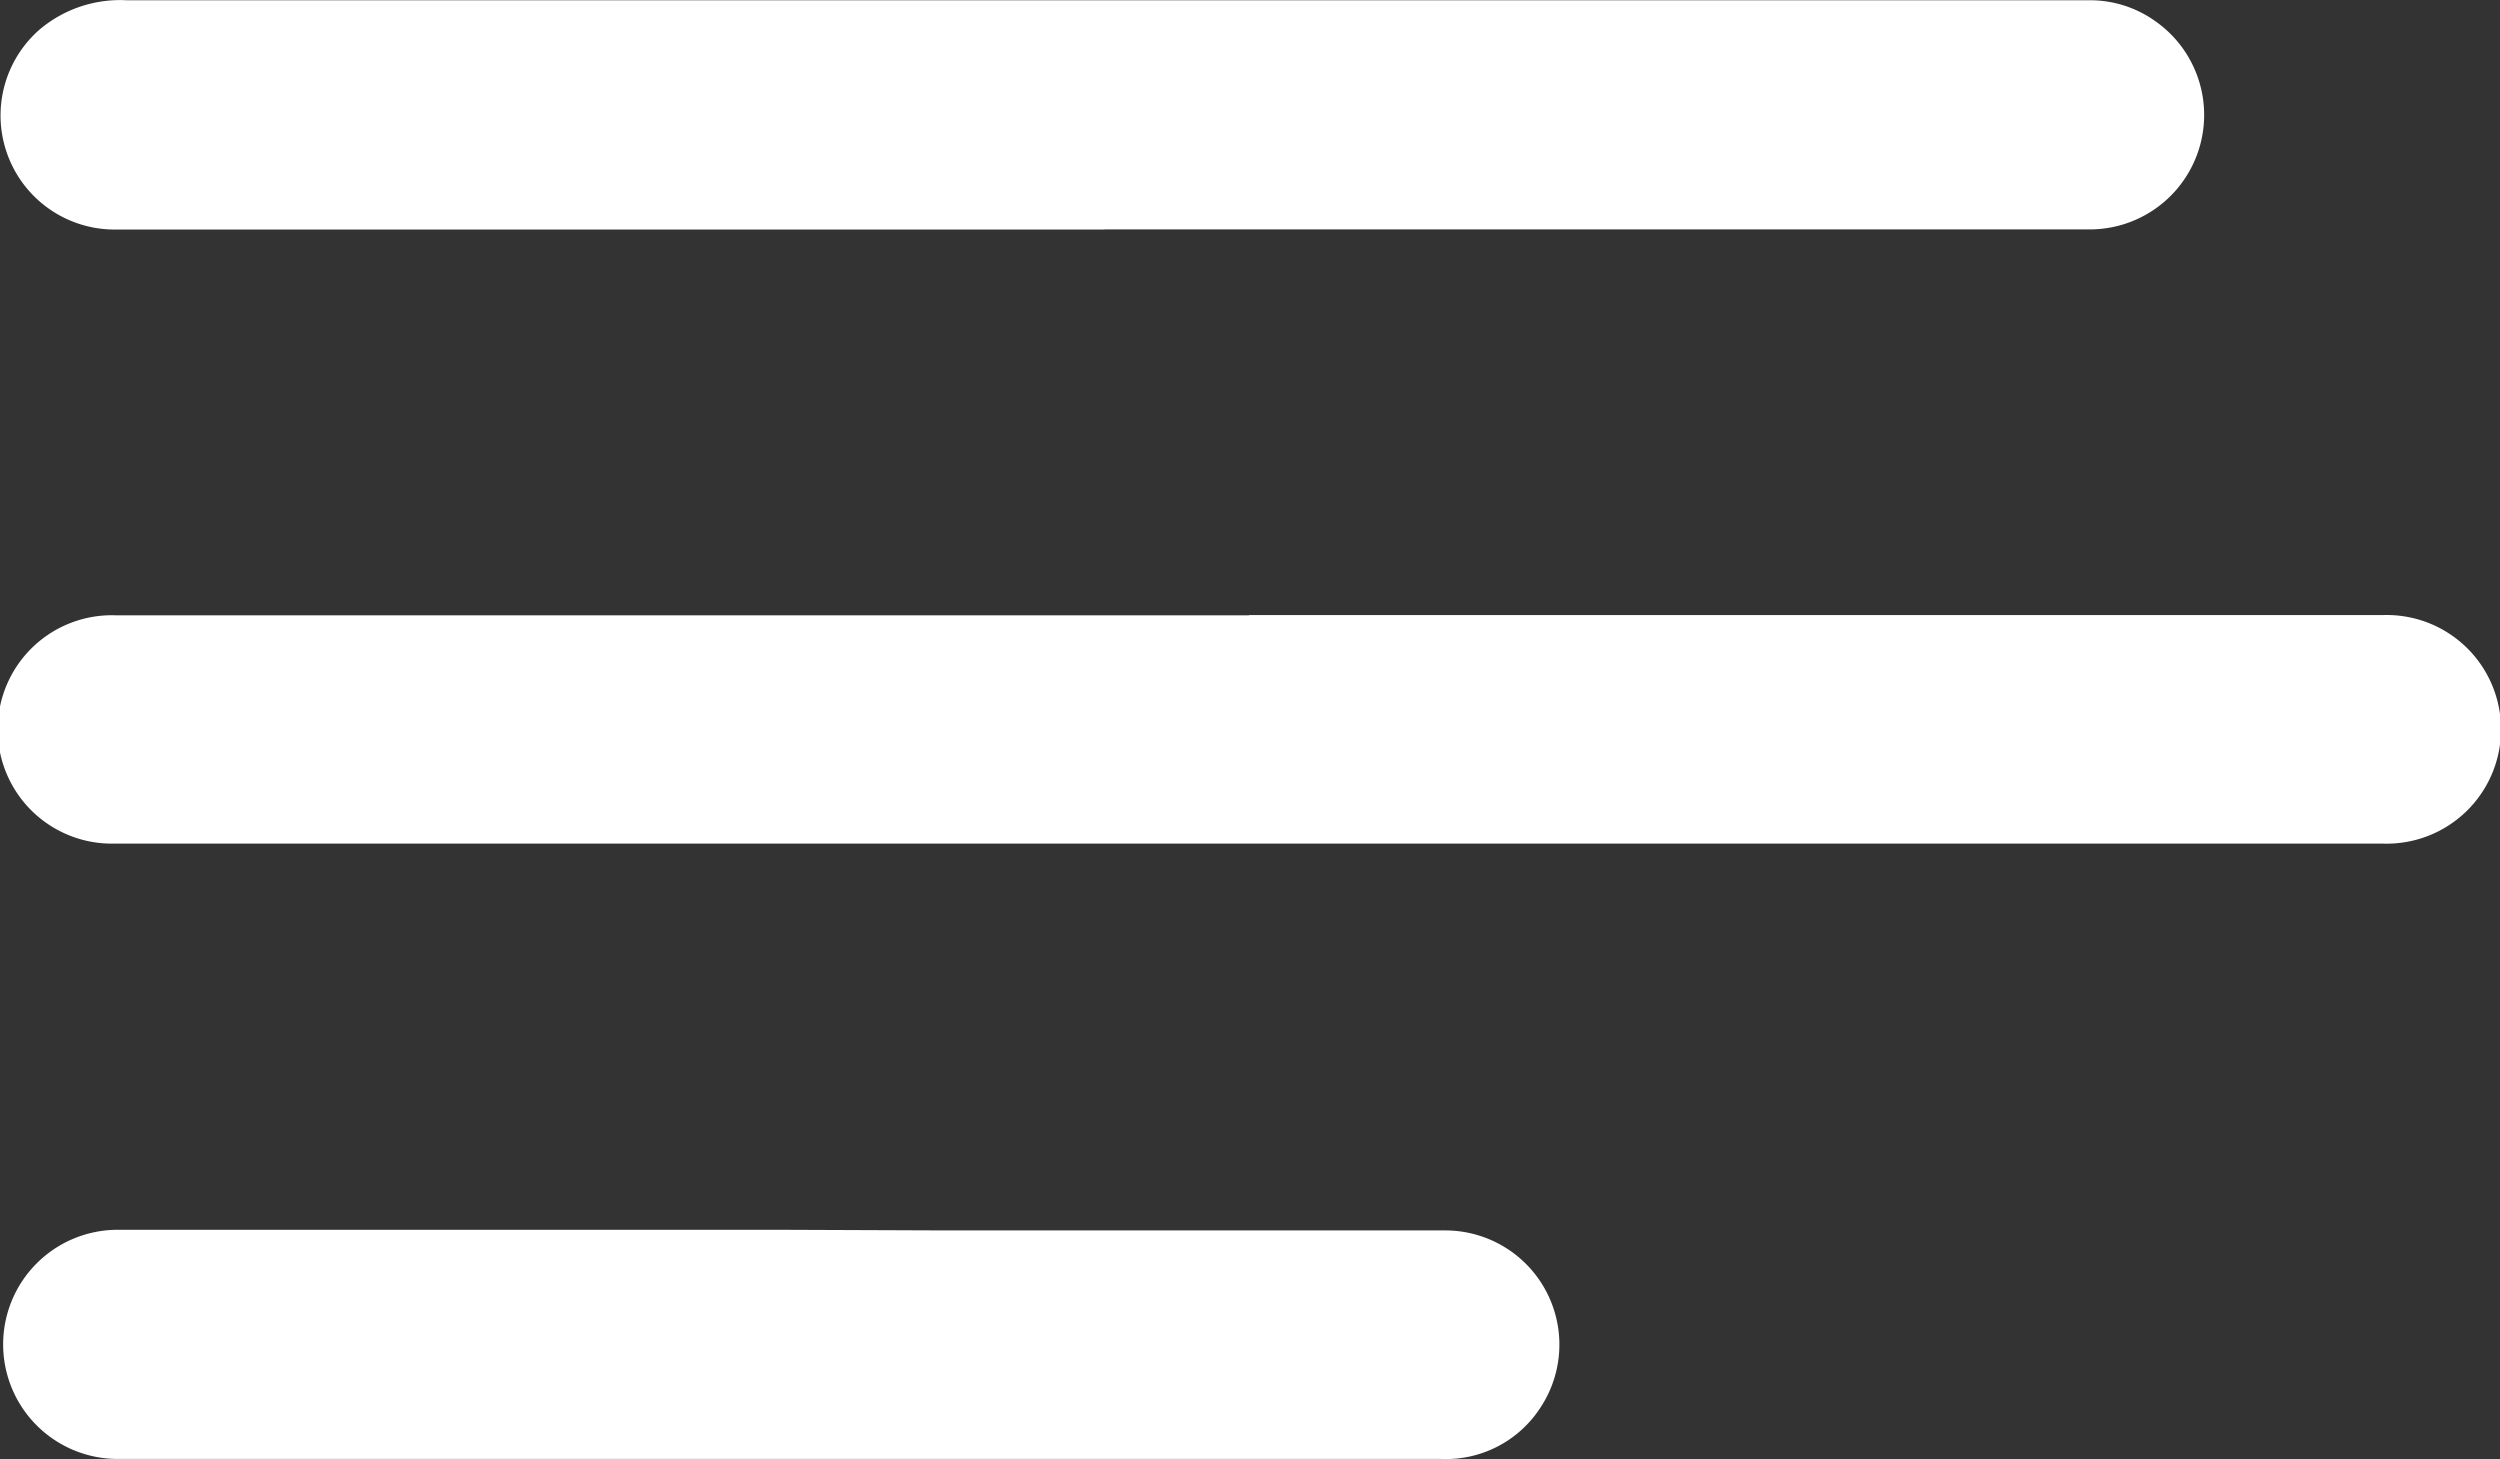
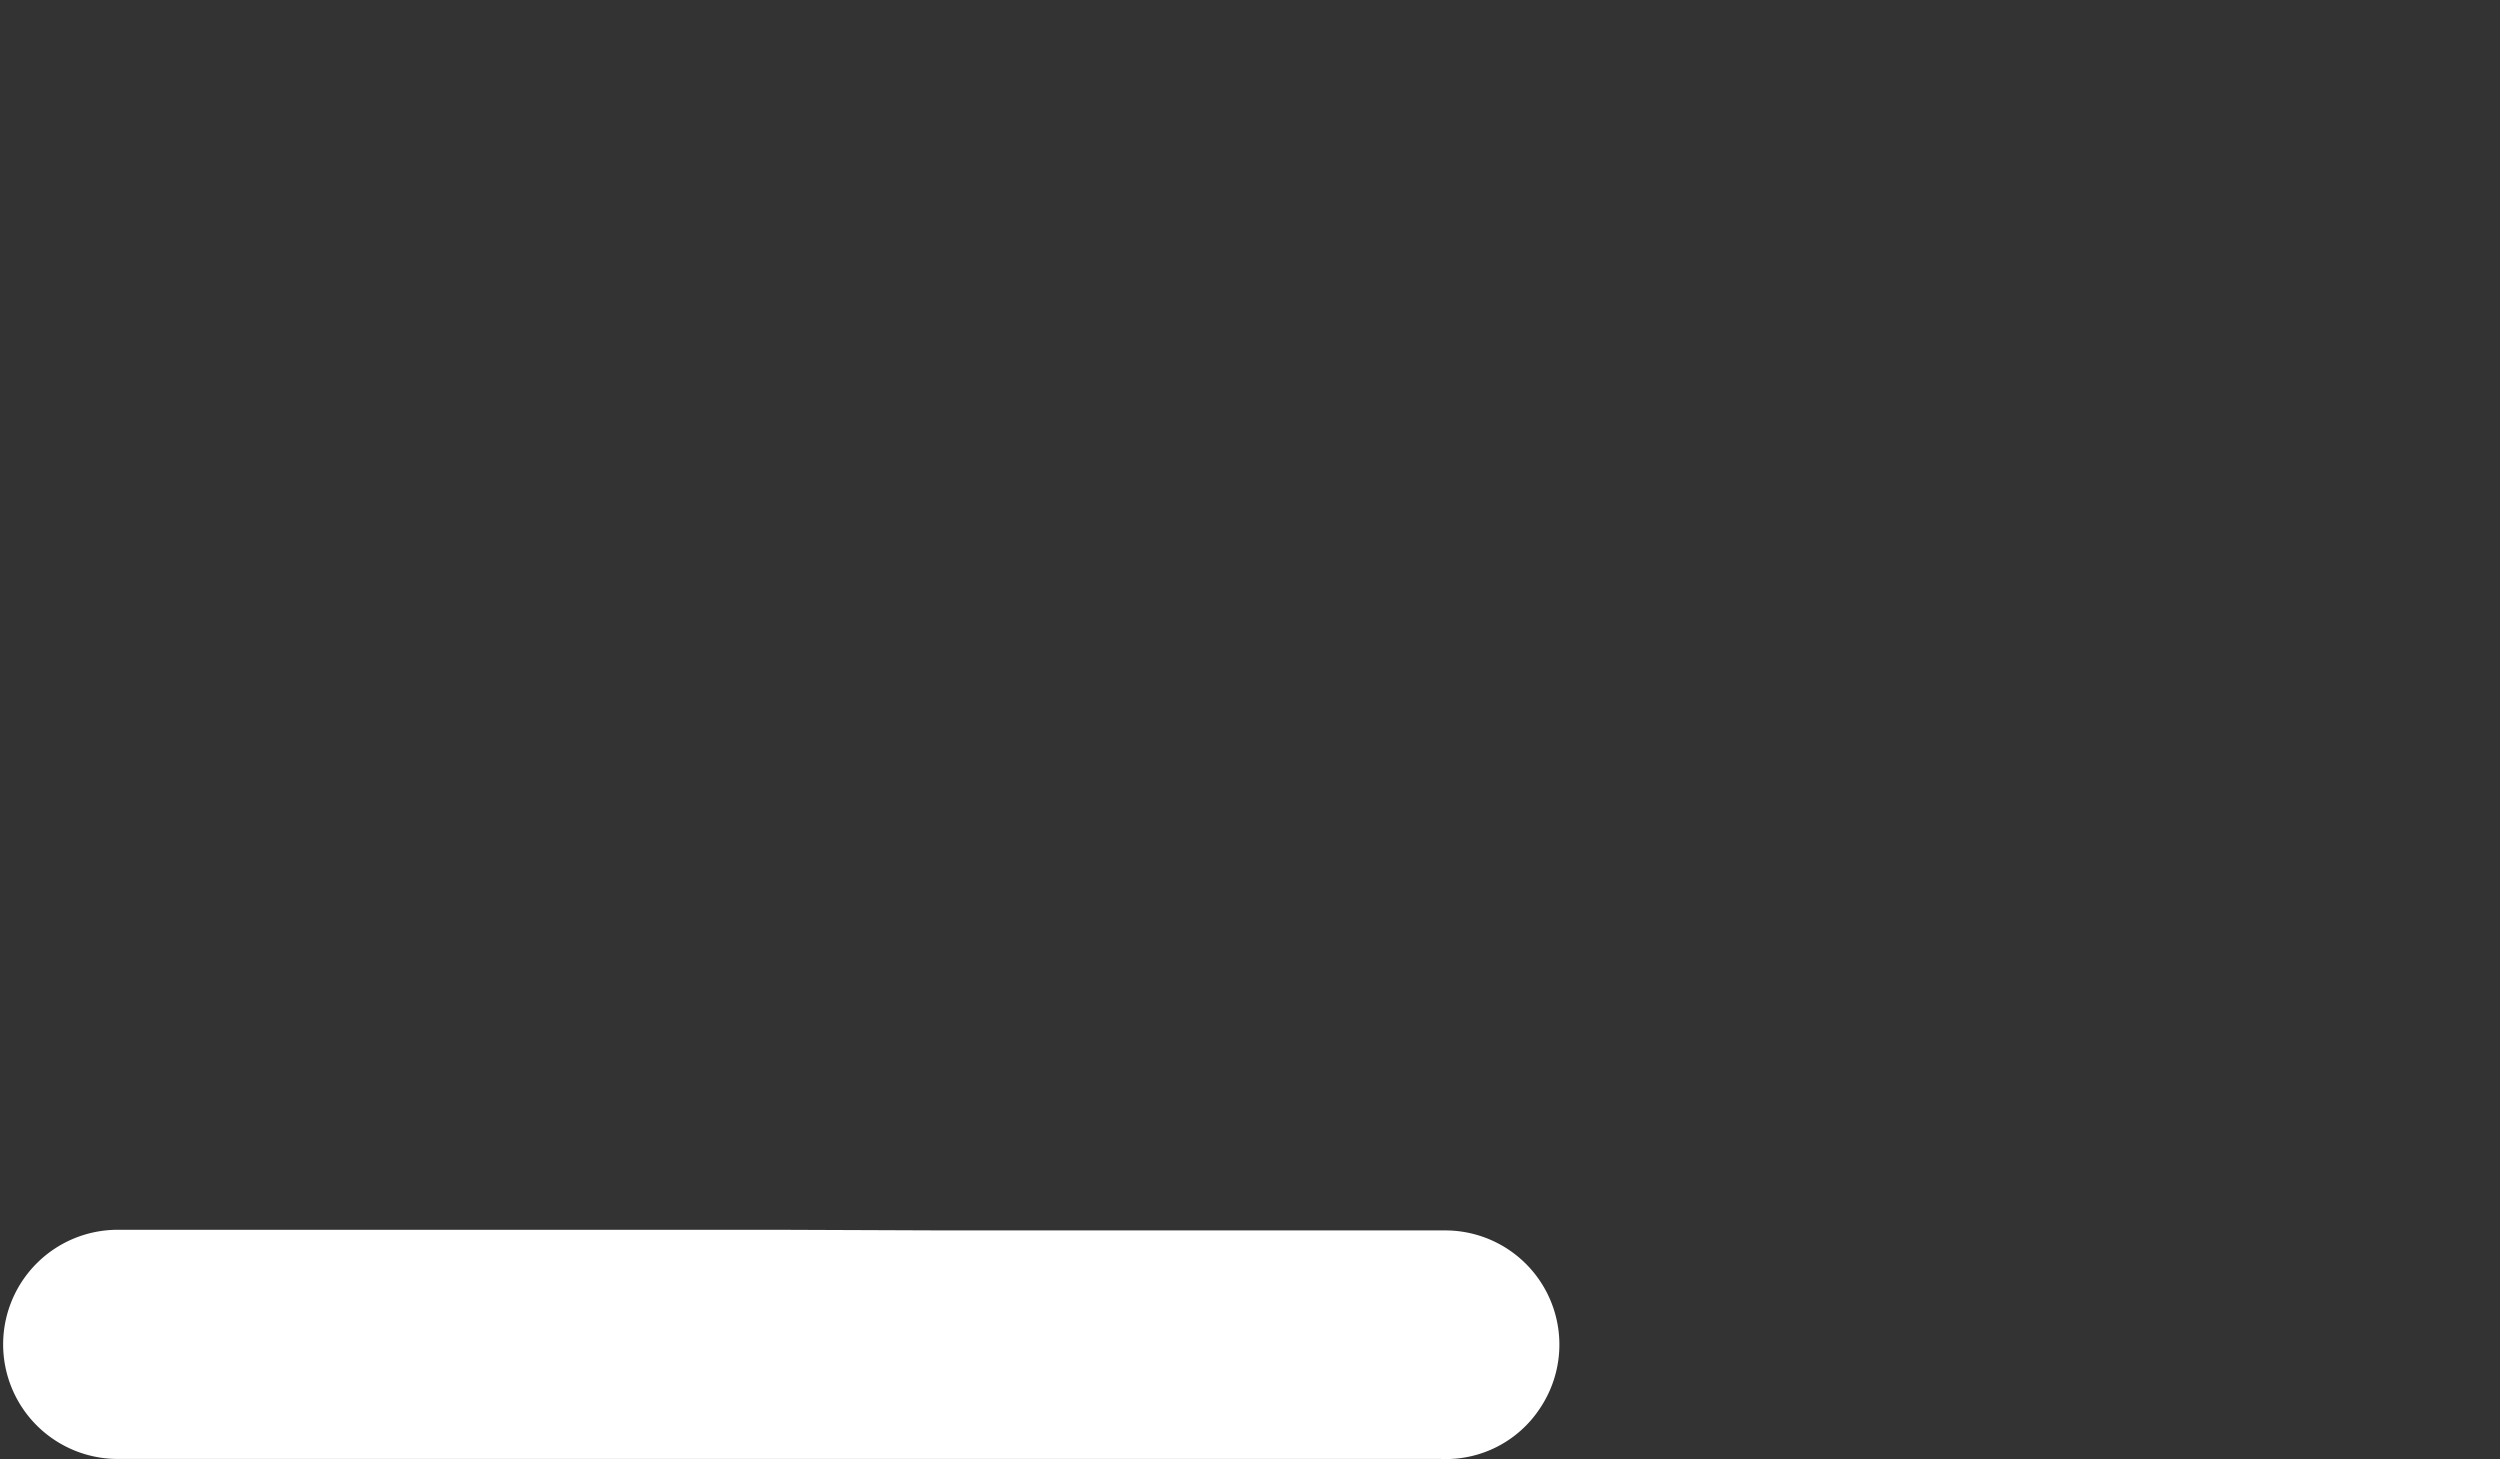
<svg xmlns="http://www.w3.org/2000/svg" width="19.855" height="11.589" viewBox="0 0 19.855 11.589">
  <rect x="0" y="0" width="19.855" height="11.589" fill="#333333" stroke="none" />
  <g id="Group_11351" data-name="Group 11351" transform="translate(-1149.337 -53.248)">
-     <path id="Path_953" data-name="Path 953" d="M1159.254,58.135H1151.3c-.345,0-.689,0-1.036,0a.907.907,0,1,0-.02,1.813c.266,0,.533,0,.8,0h17.221a.908.908,0,1,0-.006-1.815h-9Z" fill="#fff" />
-     <path id="Path_954" data-name="Path 954" d="M1158.107,55.07h7.819a.909.909,0,0,0,.531-1.652.891.891,0,0,0-.527-.168q-1.469,0-2.935,0c-.213,0-.425,0-.637,0h-12.016a.991.991,0,0,0-.691.233.906.906,0,0,0,.587,1.588c1.158,0,2.315,0,3.473,0h4.4Z" fill="#fff" />
    <path id="Path_955" data-name="Path 955" d="M1155.527,63.015q-2.629,0-5.258,0a.91.91,0,1,0,.006,1.82q1.018,0,2.037,0c1.174,0,2.348,0,3.522,0q2.474,0,4.946,0a.894.894,0,0,0,.786-.4.907.907,0,0,0-.755-1.415c-1.324,0-2.648,0-3.972,0Z" fill="#fff" />
  </g>
</svg>